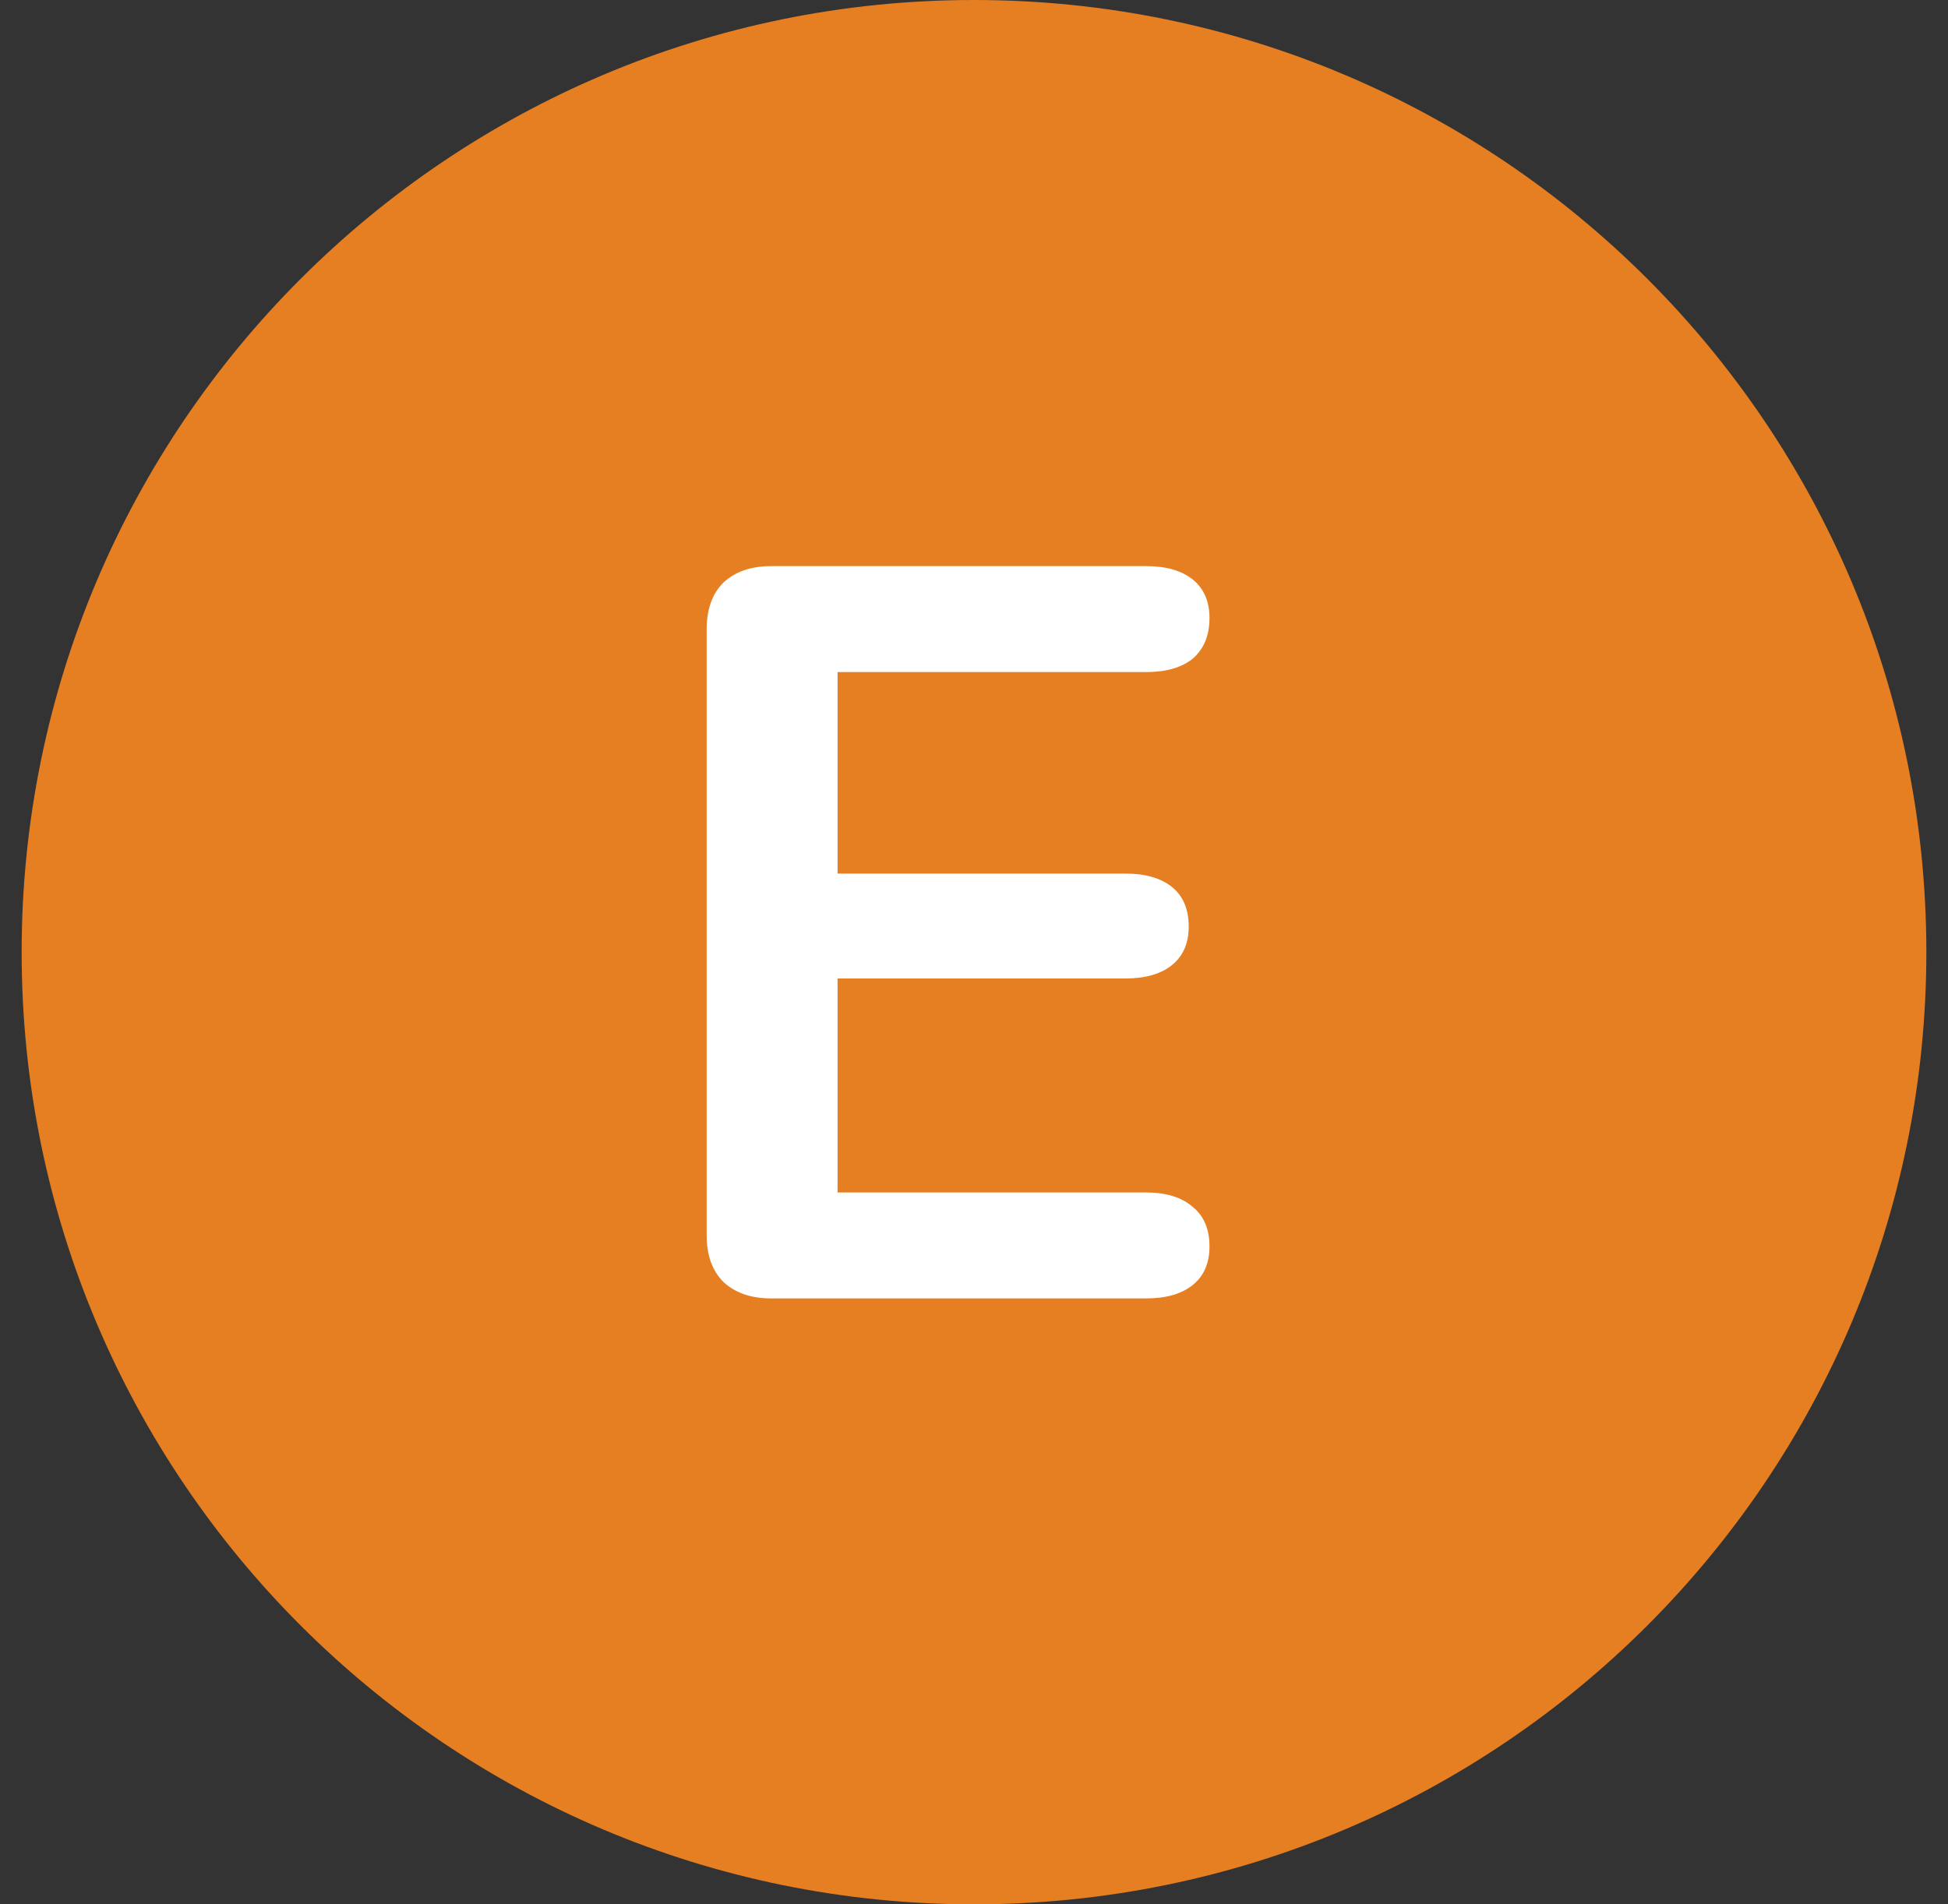
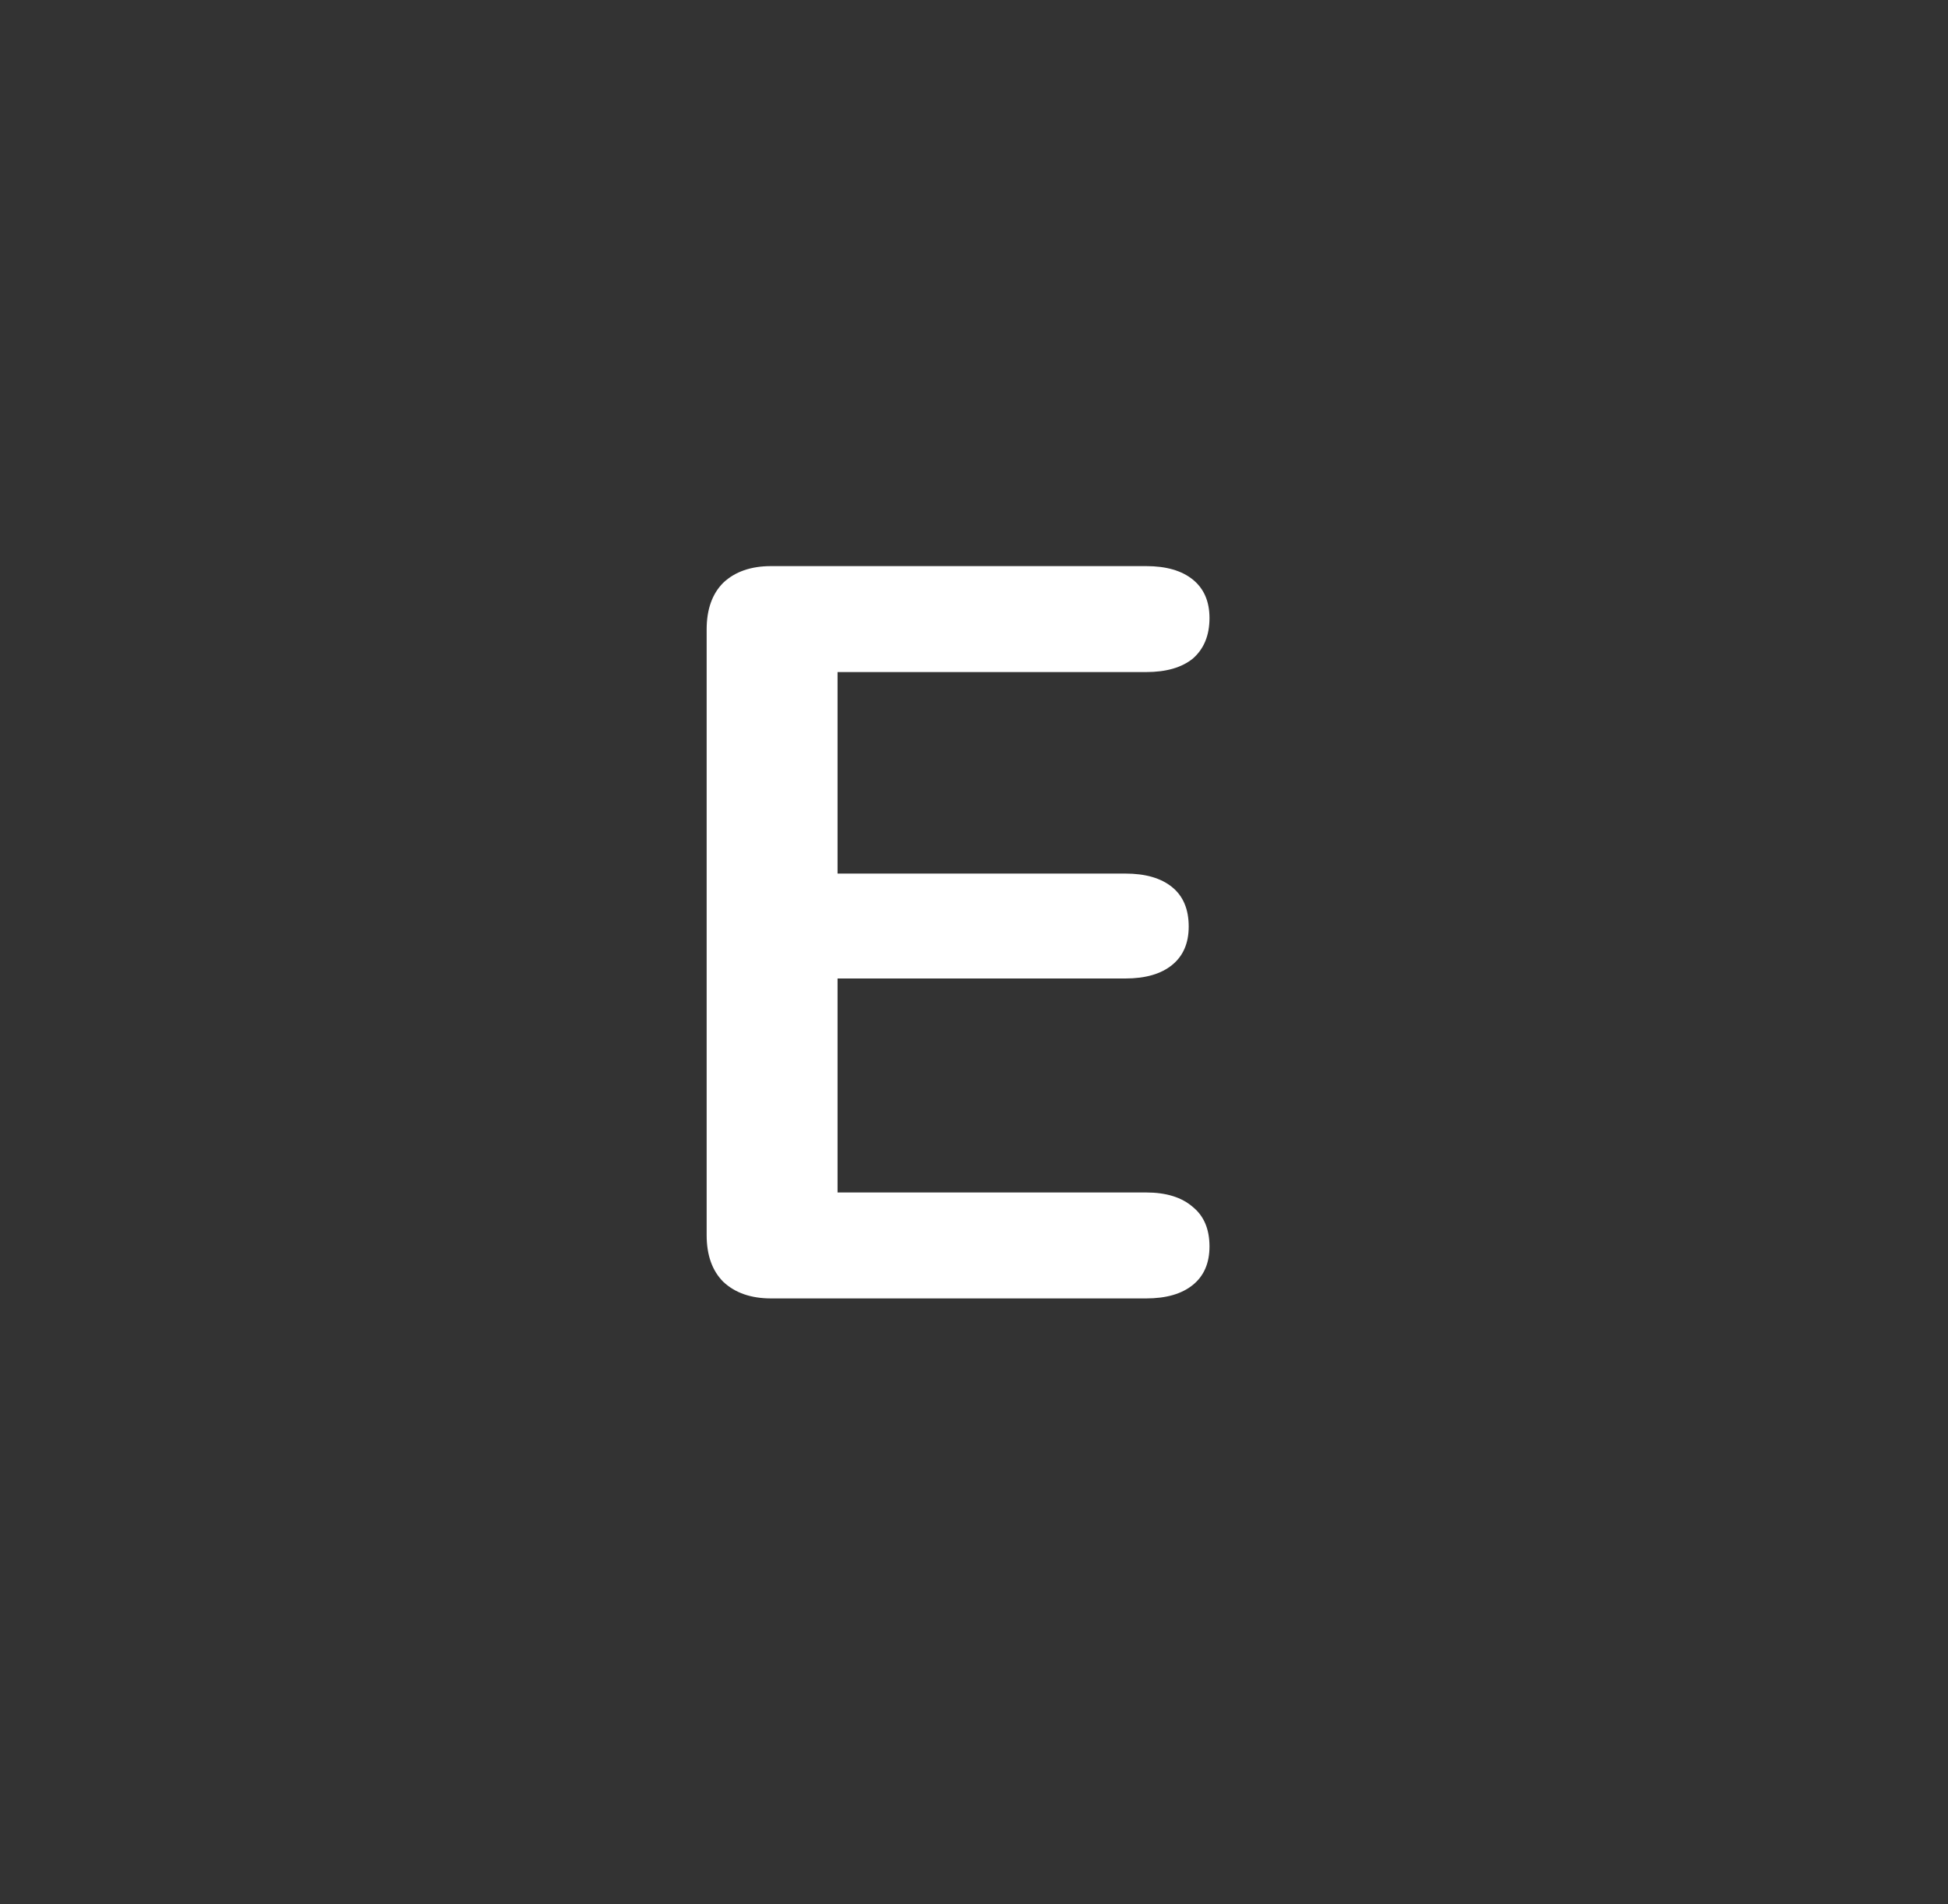
<svg xmlns="http://www.w3.org/2000/svg" width="45" height="44" viewBox="0 0 45 44" fill="none">
  <rect x="0" y="0" width="45" height="44" fill="#333333" stroke="none" />
-   <path fill-rule="evenodd" clip-rule="evenodd" d="M22.5 44C34.65 44 44.5 34.15 44.5 22C44.5 9.85 34.65 0 22.5 0C10.35 0 0.5 9.85 0.5 22C0.5 34.15 10.35 44 22.5 44Z" fill="#E67E22" />
  <path d="M17.812 30C17.348 30 16.98 29.872 16.708 29.616C16.452 29.36 16.324 29 16.324 28.536V14.544C16.324 14.08 16.452 13.72 16.708 13.464C16.98 13.208 17.348 13.08 17.812 13.08H26.476C26.94 13.08 27.3 13.184 27.556 13.392C27.812 13.6 27.94 13.896 27.94 14.28C27.94 14.68 27.812 14.992 27.556 15.216C27.3 15.424 26.94 15.528 26.476 15.528H19.348V20.184H25.996C26.46 20.184 26.82 20.288 27.076 20.496C27.332 20.704 27.46 21.008 27.46 21.408C27.46 21.792 27.332 22.088 27.076 22.296C26.82 22.504 26.46 22.608 25.996 22.608H19.348V27.552H26.476C26.94 27.552 27.3 27.664 27.556 27.888C27.812 28.096 27.94 28.4 27.94 28.8C27.94 29.184 27.812 29.48 27.556 29.688C27.3 29.896 26.94 30 26.476 30H17.812Z" fill="white" />
</svg>